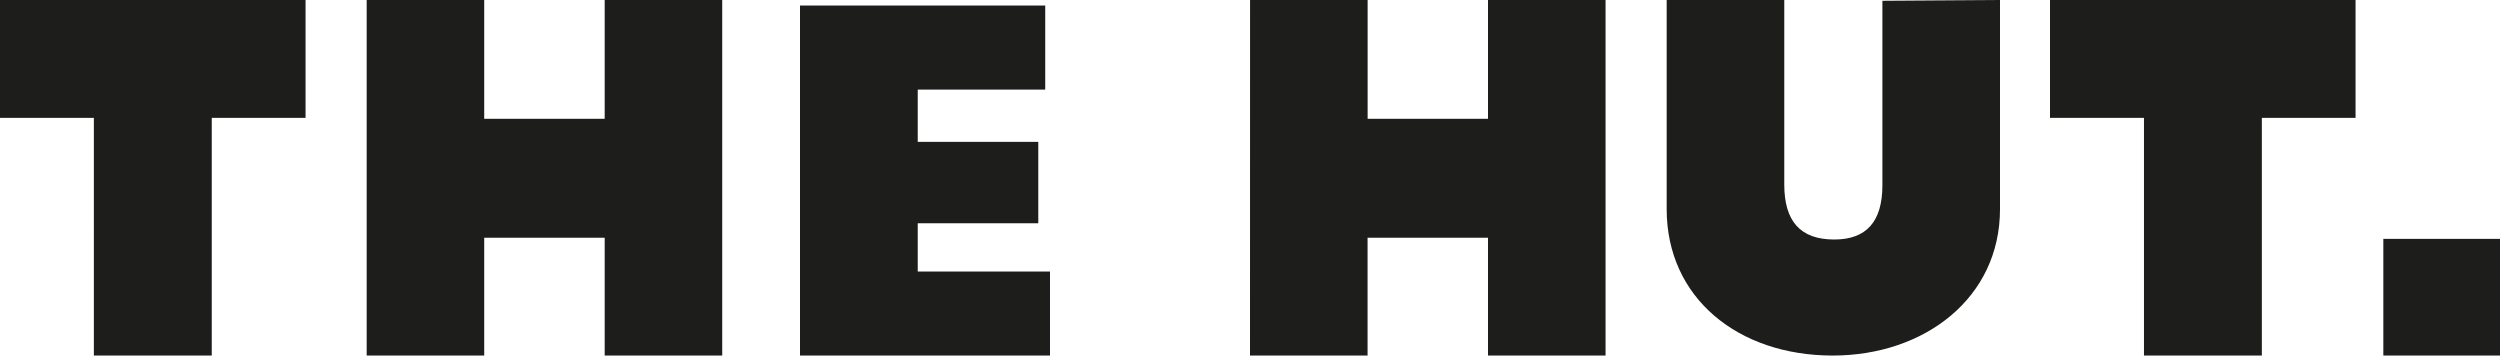
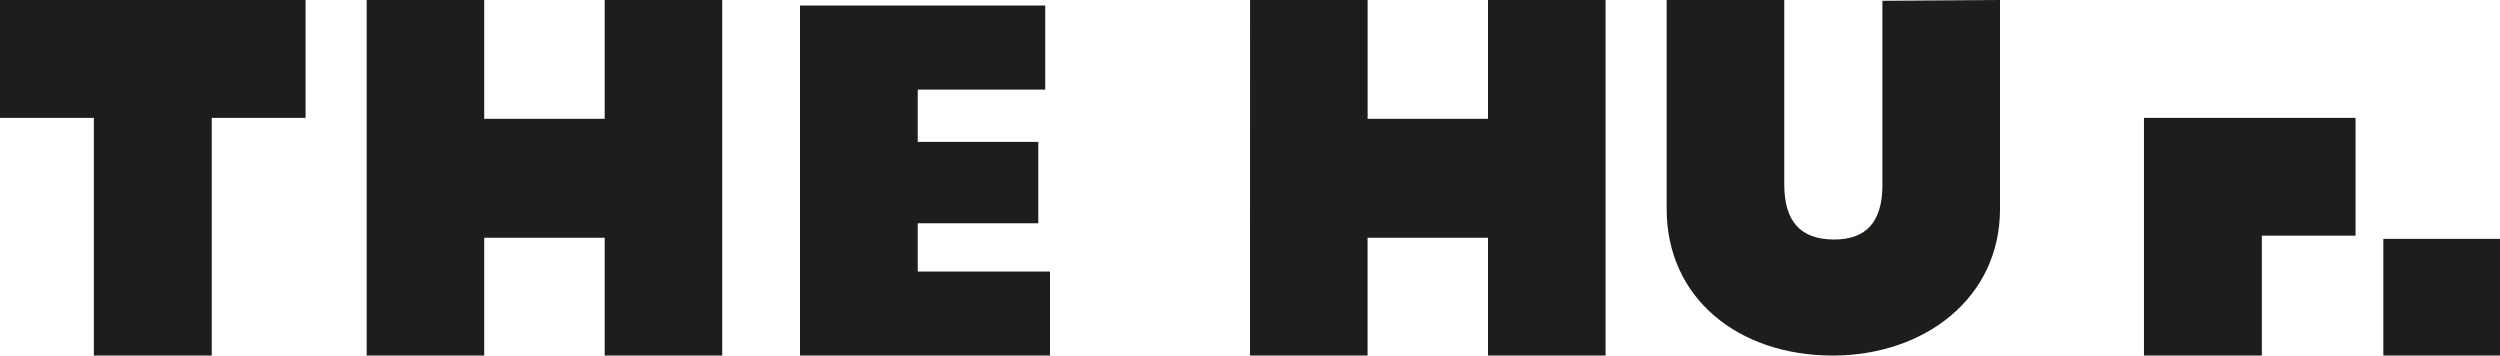
<svg xmlns="http://www.w3.org/2000/svg" class="headerLogo" viewBox="0 0 450 64">
-   <path d="M429 43h21v21h-21zM144 1h44.14v15.133h-22.948v9.4h21.699v14.651h-21.699v8.695H189V64h-45zm156 36.638V0h21.168v33.196c0 6.599 2.858 9.916 8.997 9.916 5.762 0 8.667-3.188 8.667-9.776V.141L360 0v37.638C360 53.685 346.37 64 329.882 64 312.924 64 300 53.685 300 37.638zm85.915-16.426H369V0h55v21.212h-16.868V64h-21.217zm-369.02 0H0V0h55v21.212H38.117V64H16.895zM225.012 0h21.161v21.388h21.666V0H289v64h-21.161V42.788h-21.678V64H225zM66 0h21.157v21.388h21.686V0H130v64h-21.157V42.788H87.157V64H66z" fill="#1D1D1B" />
+   <path d="M429 43h21v21h-21zM144 1h44.14v15.133h-22.948v9.4h21.699v14.651h-21.699v8.695H189V64h-45zm156 36.638V0h21.168v33.196c0 6.599 2.858 9.916 8.997 9.916 5.762 0 8.667-3.188 8.667-9.776V.141L360 0v37.638C360 53.685 346.37 64 329.882 64 312.924 64 300 53.685 300 37.638zm85.915-16.426H369h55v21.212h-16.868V64h-21.217zm-369.02 0H0V0h55v21.212H38.117V64H16.895zM225.012 0h21.161v21.388h21.666V0H289v64h-21.161V42.788h-21.678V64H225zM66 0h21.157v21.388h21.686V0H130v64h-21.157V42.788H87.157V64H66z" fill="#1D1D1B" />
</svg>